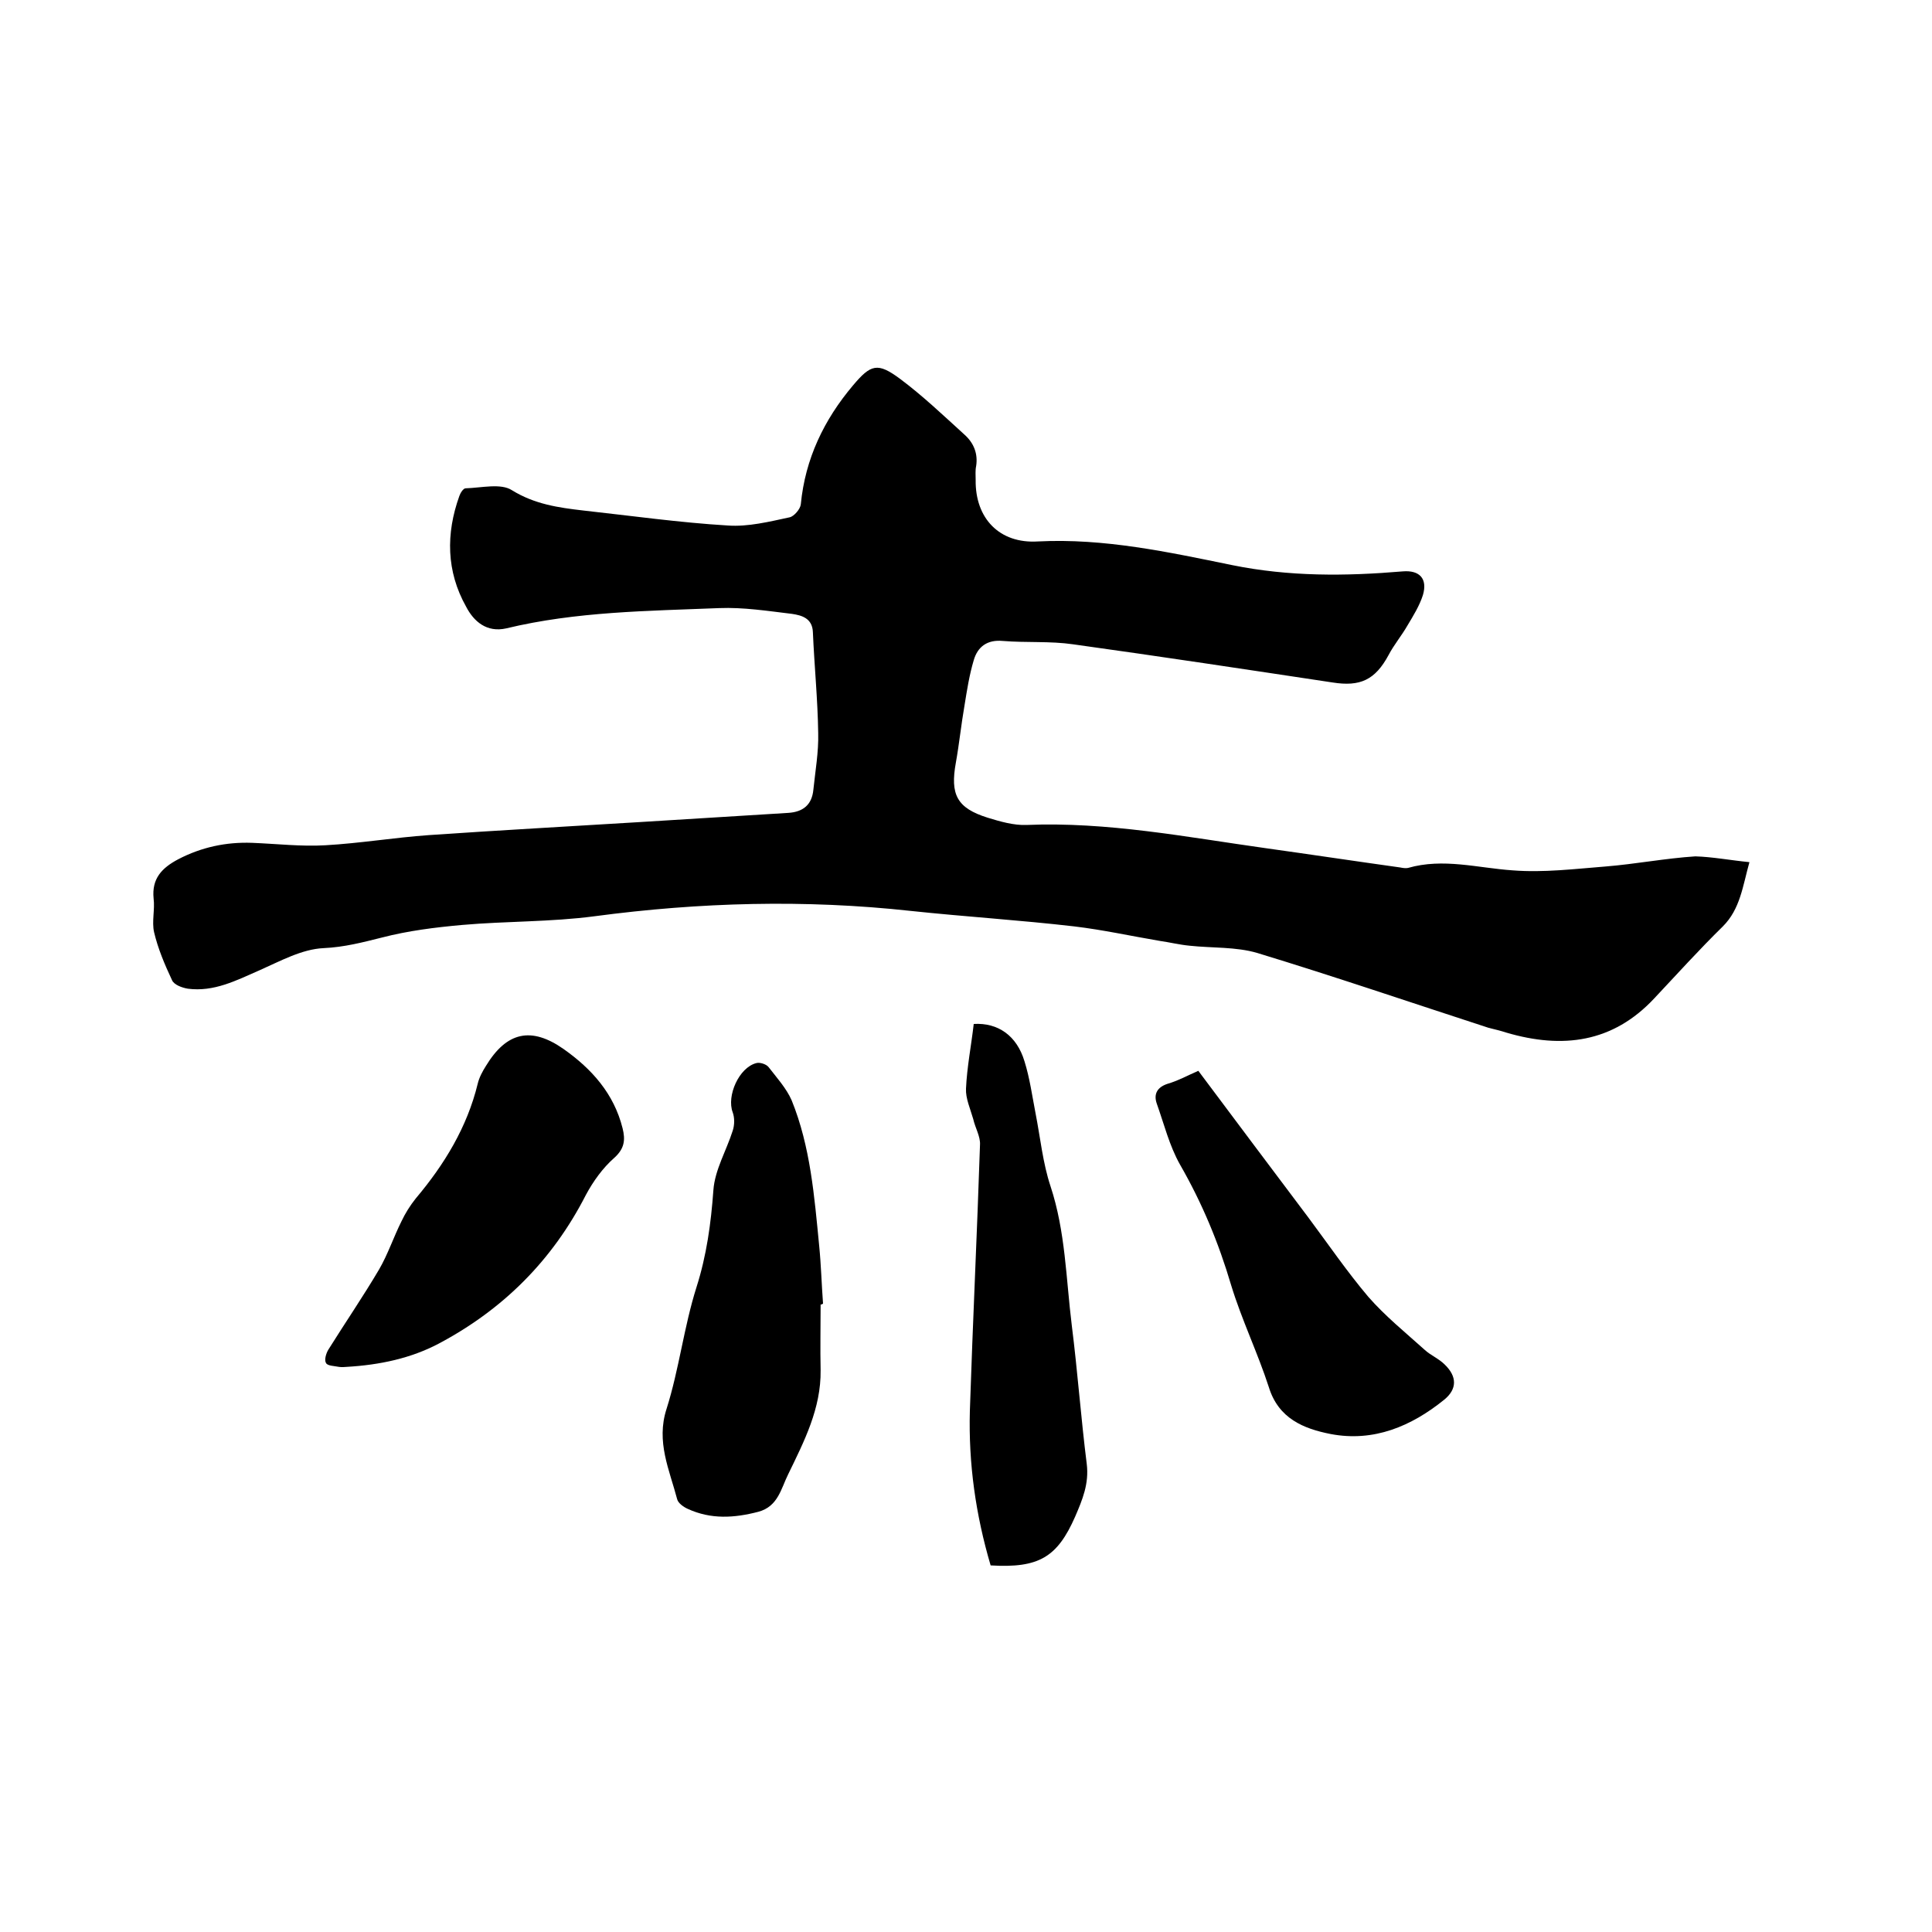
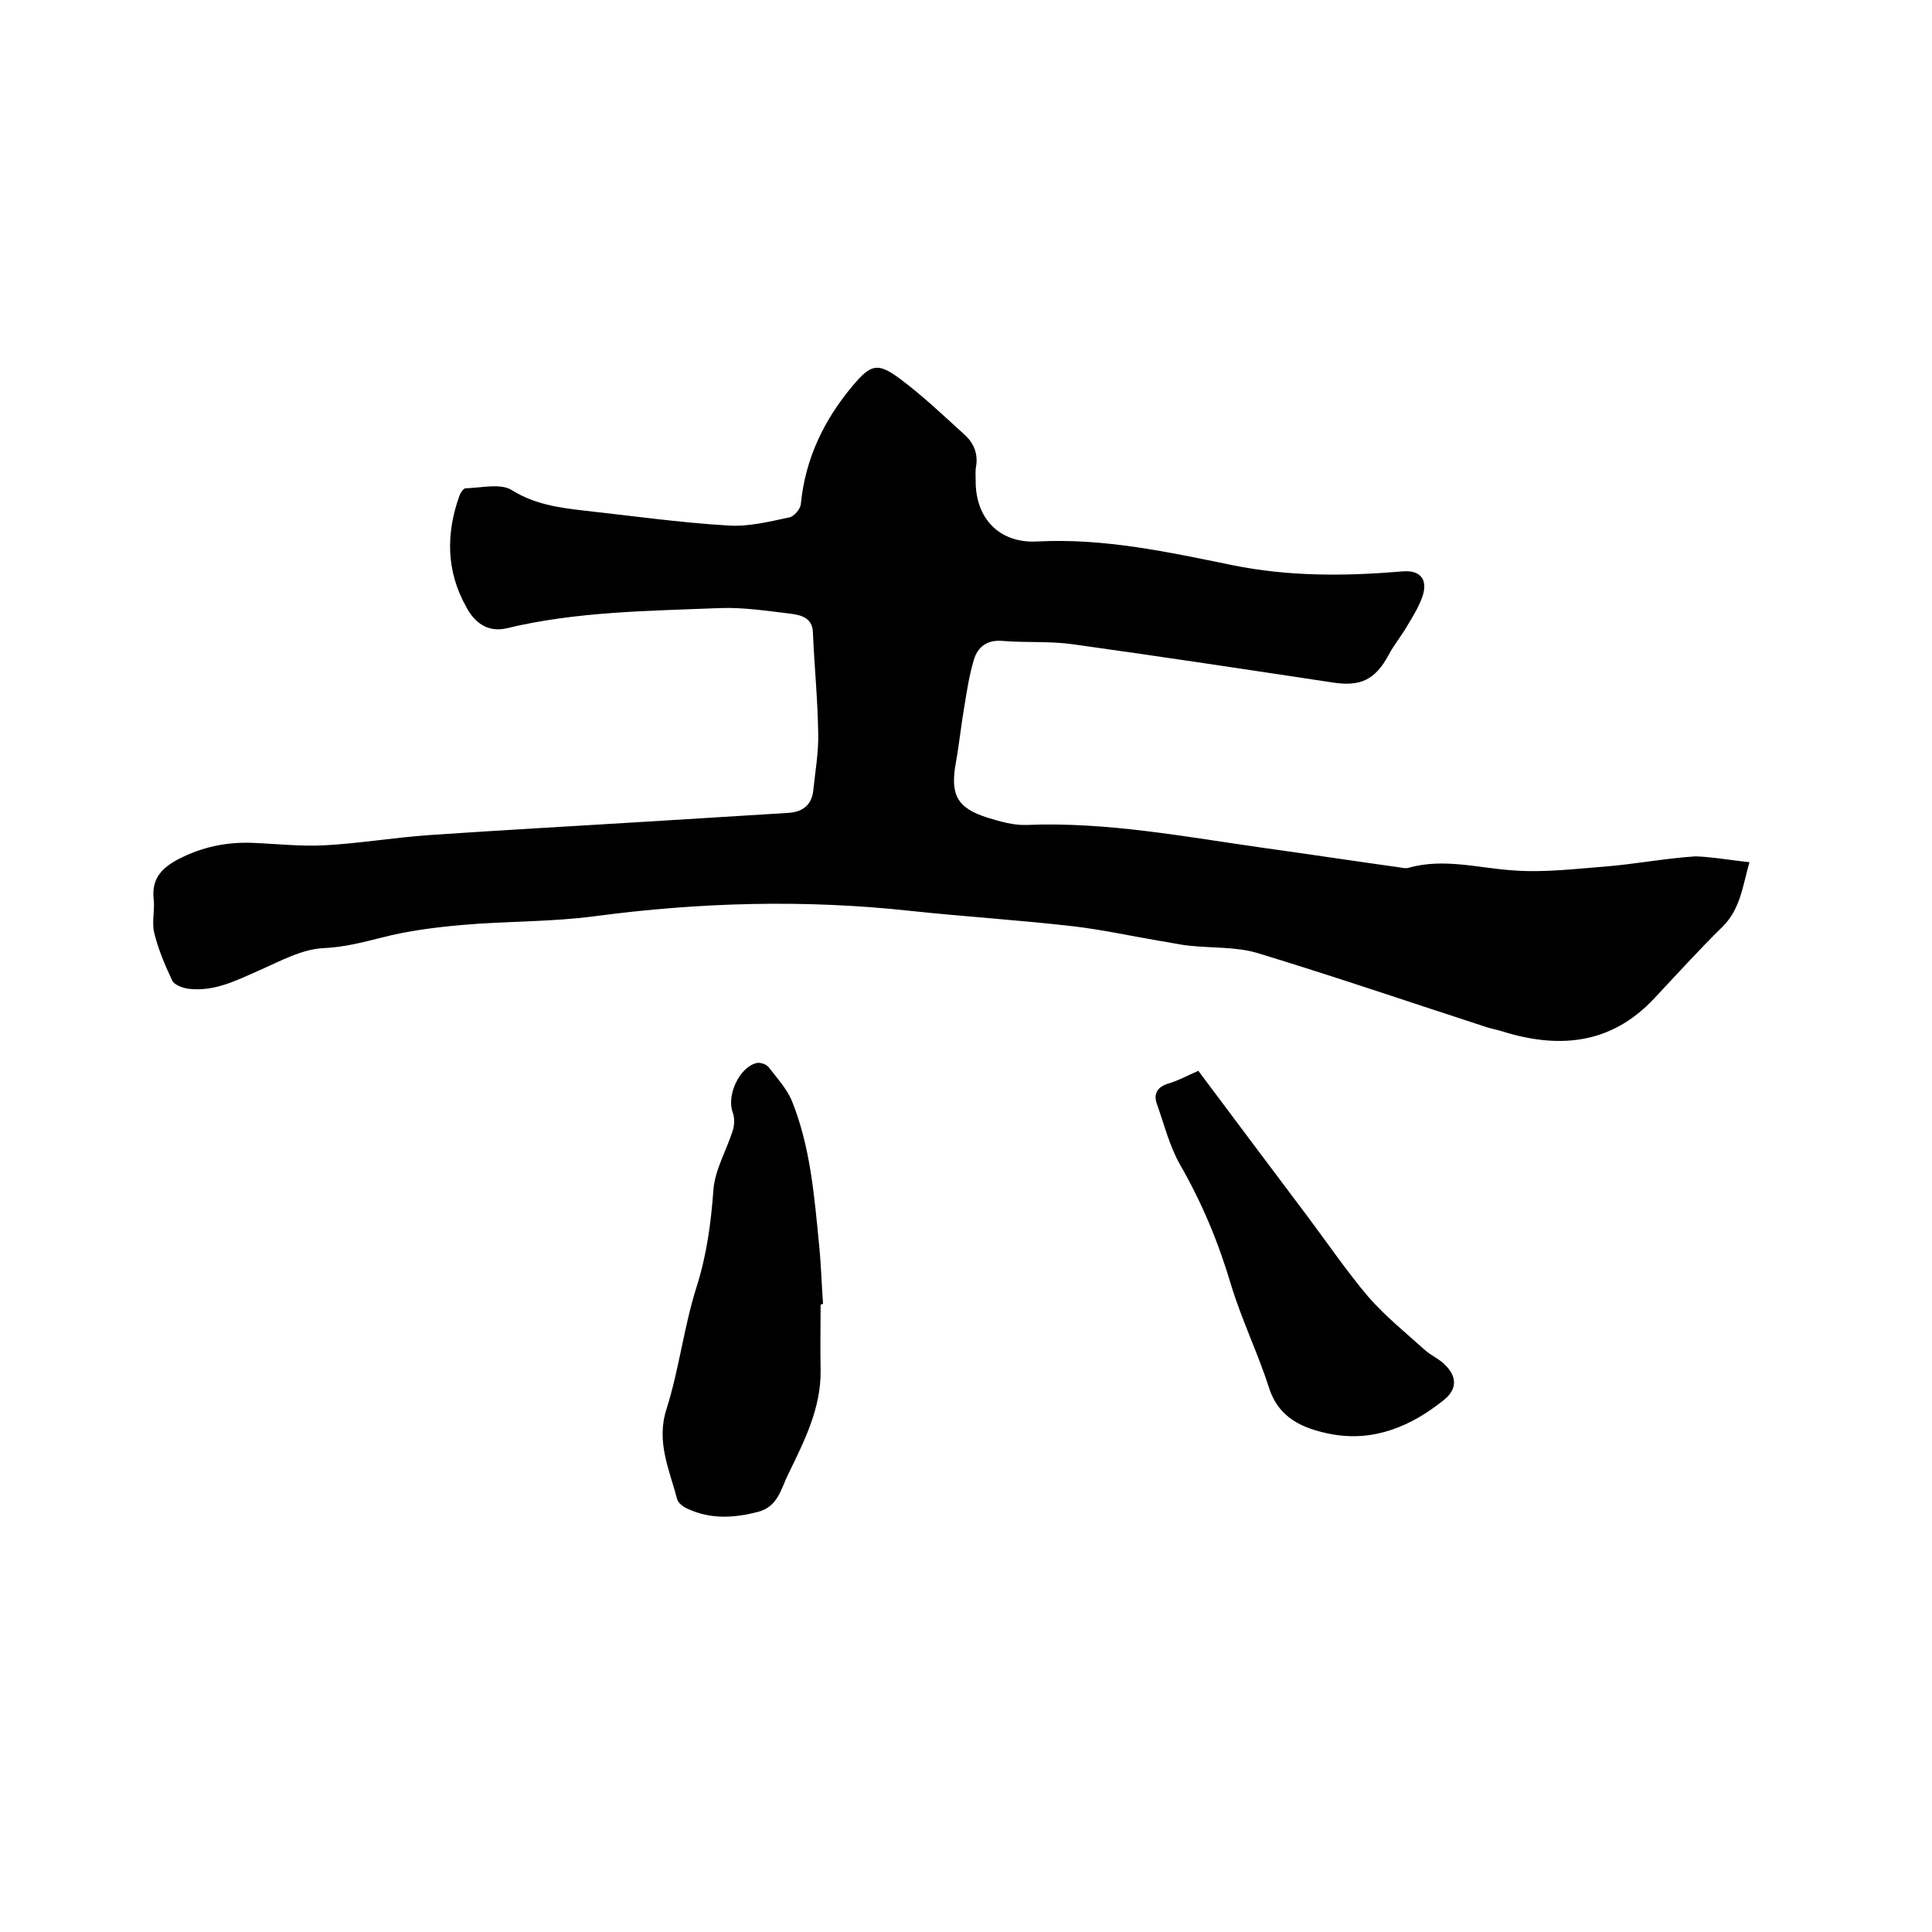
<svg xmlns="http://www.w3.org/2000/svg" enable-background="new 0 0 400 400" viewBox="0 0 400 400">
  <path d="m362.2 178.5c-1.4 5-1.9 9.7-5.5 13.3-4.9 4.8-9.5 9.9-14.2 14.9-8.6 9.2-19 10.5-30.6 7.1-1.2-.4-2.5-.7-3.7-1-16-5.2-31.8-10.6-47.9-15.5-4.4-1.3-9.4-1-14-1.5-2.1-.2-4.1-.7-6.2-1-5.9-1-11.8-2.3-17.7-3-11.2-1.3-22.5-2-33.8-3.2-21.9-2.4-43.7-1.8-65.5 1.1-9.1 1.2-18.3 1-27.4 1.8-5.6.5-11.2 1.2-16.6 2.6-4 1-7.8 2-12.1 2.2-4.5.2-9 2.7-13.3 4.6-4.8 2.1-9.4 4.5-14.8 3.8-1.2-.2-2.9-.8-3.3-1.8-1.5-3.2-2.9-6.5-3.7-9.9-.5-2.2.2-4.7-.1-7-.4-4.1 1.7-6.3 5.1-8.1 4.8-2.5 9.9-3.6 15.3-3.4 5.1.2 10.2.8 15.2.5 7.1-.4 14.3-1.6 21.4-2.1 14.5-1 29.1-1.8 43.7-2.7 10.2-.6 20.5-1.3 30.7-1.9 3.1-.2 4.9-1.7 5.2-4.8.4-3.9 1.1-7.8 1-11.7-.1-7-.8-13.9-1.1-20.9-.1-2.9-2.3-3.5-4.3-3.8-5-.6-10.1-1.4-15.1-1.2-14.8.6-29.6.7-44.1 4.2-4 .9-6.7-1.4-8.3-4.5-4.1-7.3-4.2-15.1-1.4-22.9.2-.6.8-1.6 1.3-1.6 3.3-.1 7.3-1.1 9.6.4 4.7 2.9 9.6 3.6 14.8 4.2 10 1.1 19.9 2.5 29.9 3.1 4.2.3 8.6-.8 12.8-1.7.9-.2 2.2-1.7 2.3-2.7.9-9.4 4.8-17.5 10.8-24.6 3.7-4.4 5.1-4.8 9.7-1.4 4.7 3.5 9 7.6 13.4 11.6 1.9 1.7 2.8 3.9 2.4 6.5-.2.9-.1 1.9-.1 2.9-.1 7.9 4.9 13.2 12.9 12.7 13.7-.7 27 2.2 40.2 4.9 11.8 2.4 23.5 2.3 35.3 1.3 3.5-.3 5.2 1.5 4.2 4.9-.7 2.2-2 4.3-3.2 6.3-1.2 2.1-2.8 4-3.9 6.1-2.8 5.2-5.9 6.6-11.6 5.7-17.9-2.7-35.7-5.4-53.7-7.9-4.8-.7-9.7-.3-14.6-.7-3.2-.3-5.2 1.2-6 4-.9 3-1.4 6.2-1.9 9.3-.7 4-1.1 8-1.8 11.9-1.2 6.6.2 9.4 6.6 11.4 2.6.8 5.4 1.6 8 1.5 16.7-.7 33.1 2.5 49.5 4.8 9.3 1.3 18.6 2.7 27.9 4 .5.1 1.1.2 1.6.1 7.3-2.1 14.4 0 21.7.5 6.4.5 12.8-.3 19.2-.8 6.2-.5 12.4-1.7 18.6-2.1 3.5.1 7.2.8 11.2 1.2z" />
  <path d="m169.9 270.1c0 4.5-.1 9.1 0 13.6.1 7.9-3.4 14.7-6.7 21.5-1.5 3-2.1 6.7-6.2 7.8-5 1.3-9.8 1.6-14.6-.6-.9-.4-2-1.2-2.2-2-1.6-6.1-4.4-11.9-2.2-18.7 2.6-8.2 3.6-17 6.2-25.2 2.1-6.6 3-13.2 3.5-20.1.3-4.2 2.7-8.2 4-12.3.4-1.2.4-2.7 0-3.8-1.3-3.4 1.3-9.3 4.9-10.2.7-.2 2 .2 2.5.8 1.7 2.2 3.7 4.4 4.8 6.9 3.9 9.6 4.7 19.9 5.7 30.1.4 4 .5 8 .8 12-.3.2-.4.2-.5.2z" />
-   <path d="m71.7 283c-.2 0-.9.1-1.5 0-1-.2-2.4-.2-2.7-.8-.4-.6 0-2 .5-2.8 3.5-5.6 7.2-11 10.5-16.6 1.8-3.1 3-6.7 4.6-9.9.8-1.7 1.8-3.3 3-4.8 5.9-7 10.6-14.7 12.8-23.7.3-1.3 1-2.6 1.7-3.7 4.3-7.1 9.4-8.2 16.1-3.5 5.8 4.1 10.4 9.2 12.2 16.4.6 2.4.4 4.2-1.7 6.1-2.4 2.1-4.4 4.9-5.9 7.7-6.9 13.5-17.1 23.7-30.5 30.8-5.7 3-12.1 4.4-19.1 4.8z" />
-   <path d="m205.1 324.1c-3.1-10.5-4.6-21.1-4.3-32 .6-18.4 1.5-36.8 2.1-55.1.1-1.7-1-3.5-1.4-5.3-.6-2.1-1.6-4.3-1.5-6.3.2-4.5 1.1-9 1.6-13.4 5-.3 8.9 2.4 10.5 7.7 1.1 3.5 1.6 7.2 2.3 10.8 1 5.1 1.5 10.3 3.1 15.1 3.1 9.4 3.2 19.1 4.4 28.8 1.2 9.5 1.9 19.2 3.1 28.7.5 4.1-.9 7.4-2.4 10.9-3.7 8.4-7.5 10.7-17.5 10.1z" />
+   <path d="m71.7 283z" />
  <path d="m248.1 221.7c7.7 10.3 15.2 20.3 22.8 30.4 4.1 5.5 8 11.2 12.4 16.4 3.5 4 7.7 7.4 11.7 11 1.2 1.1 2.9 1.8 4.1 3 2.6 2.5 2.6 5.1-.1 7.3-6.8 5.5-14.6 8.8-23.5 7.1-5.6-1.1-10.8-3.2-12.8-9.7-2.3-7.1-5.6-13.9-7.8-21.1-2.6-8.8-6-17-10.6-25-2.2-3.9-3.3-8.4-4.8-12.6-.7-2 .1-3.4 2.2-4.1 2.1-.6 4.1-1.7 6.4-2.7z" />
</svg>